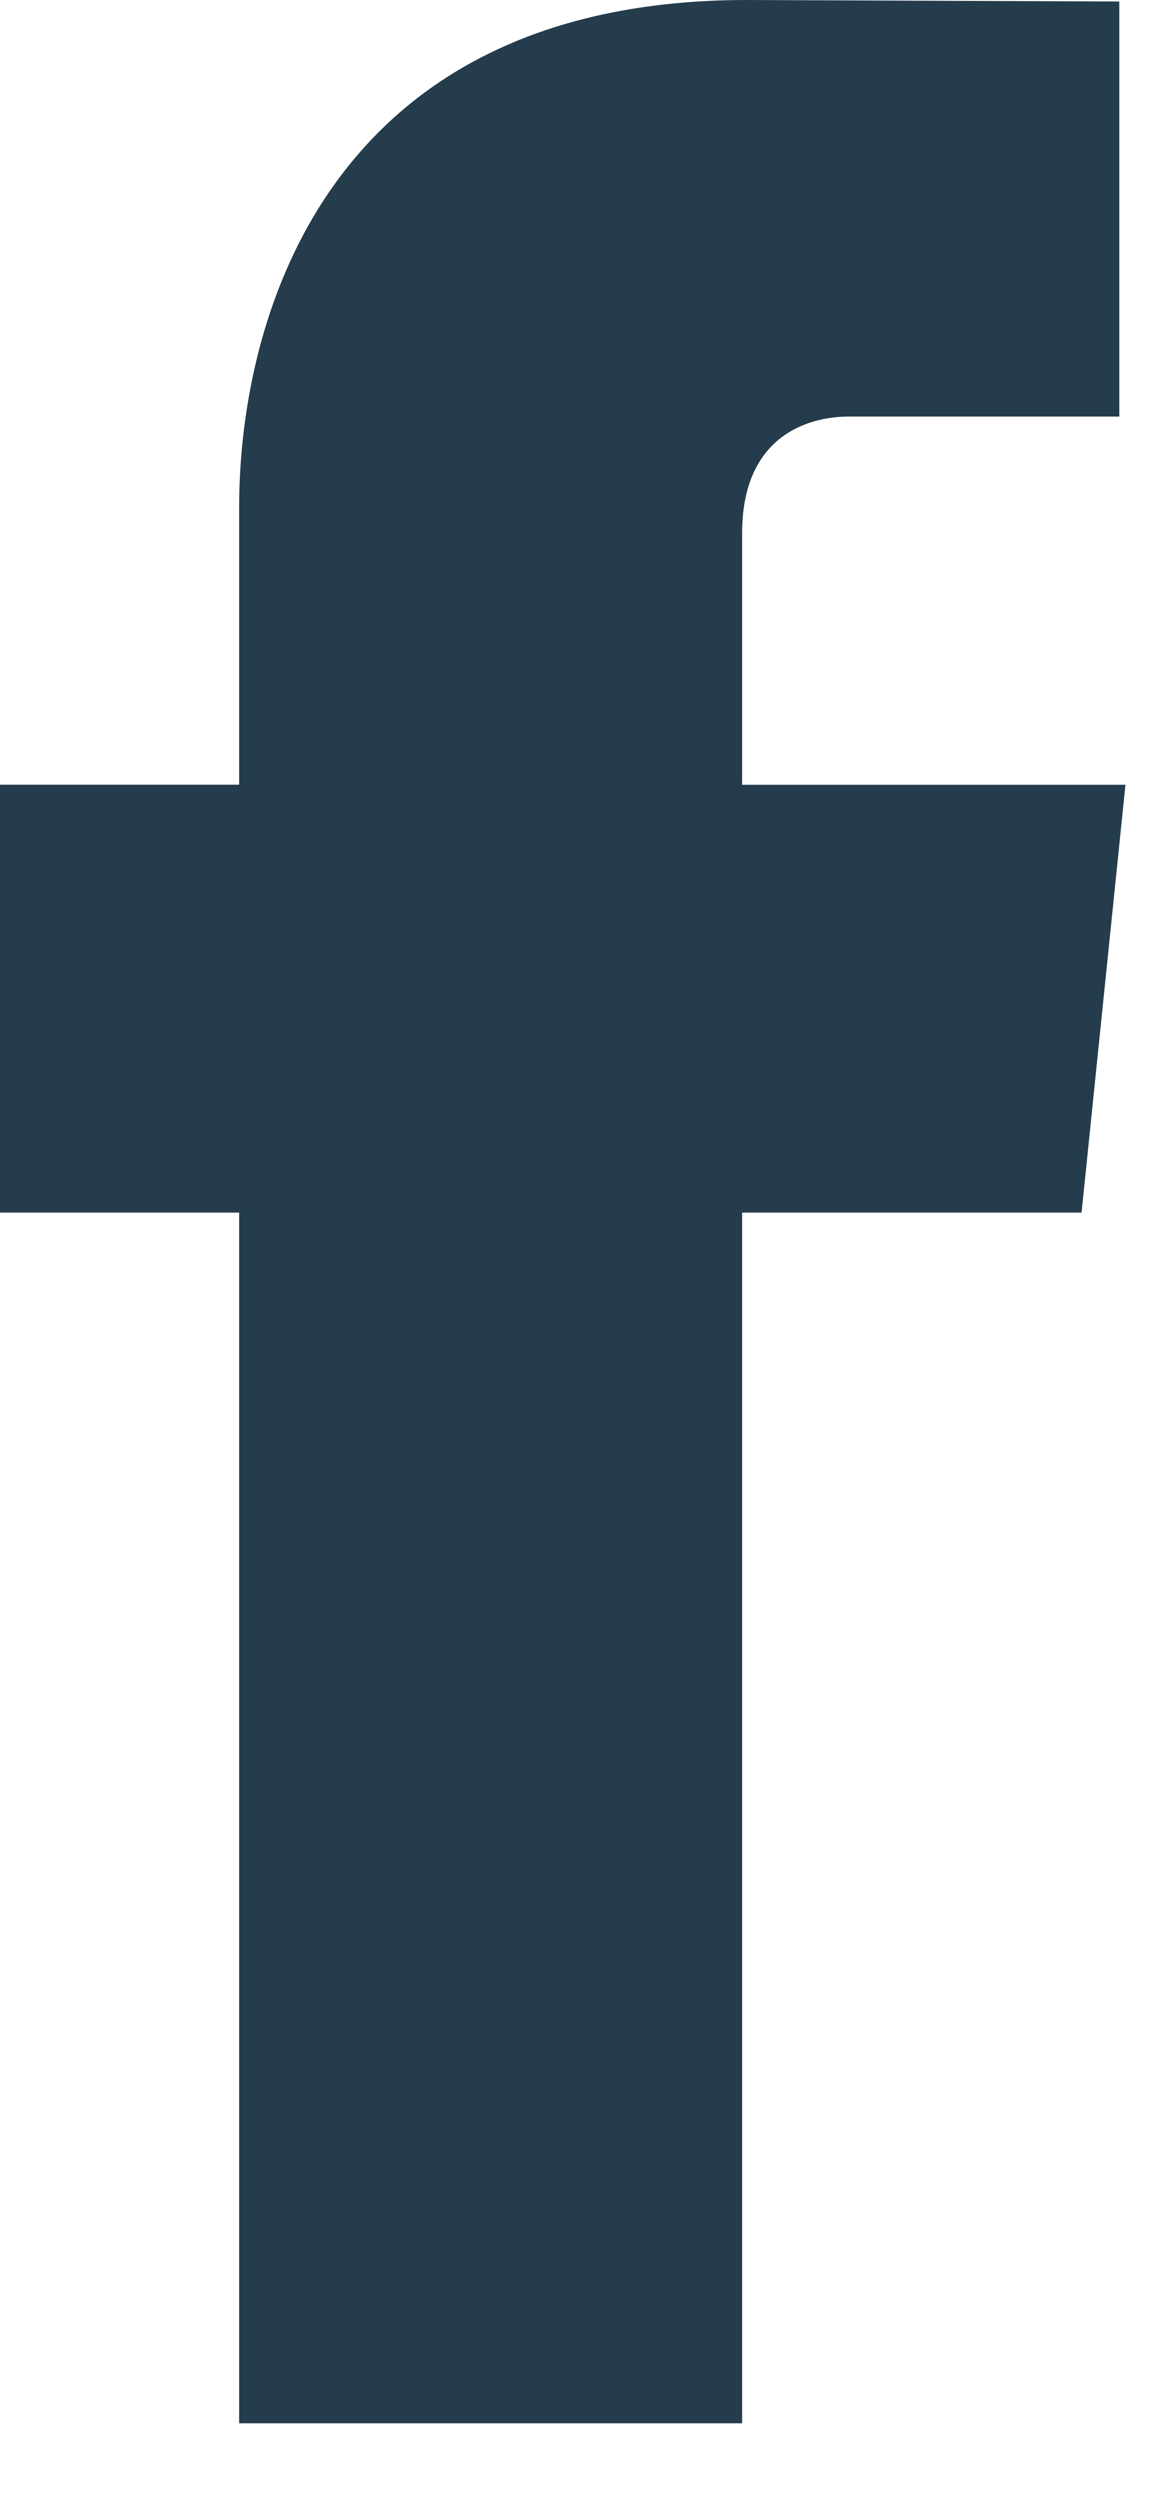
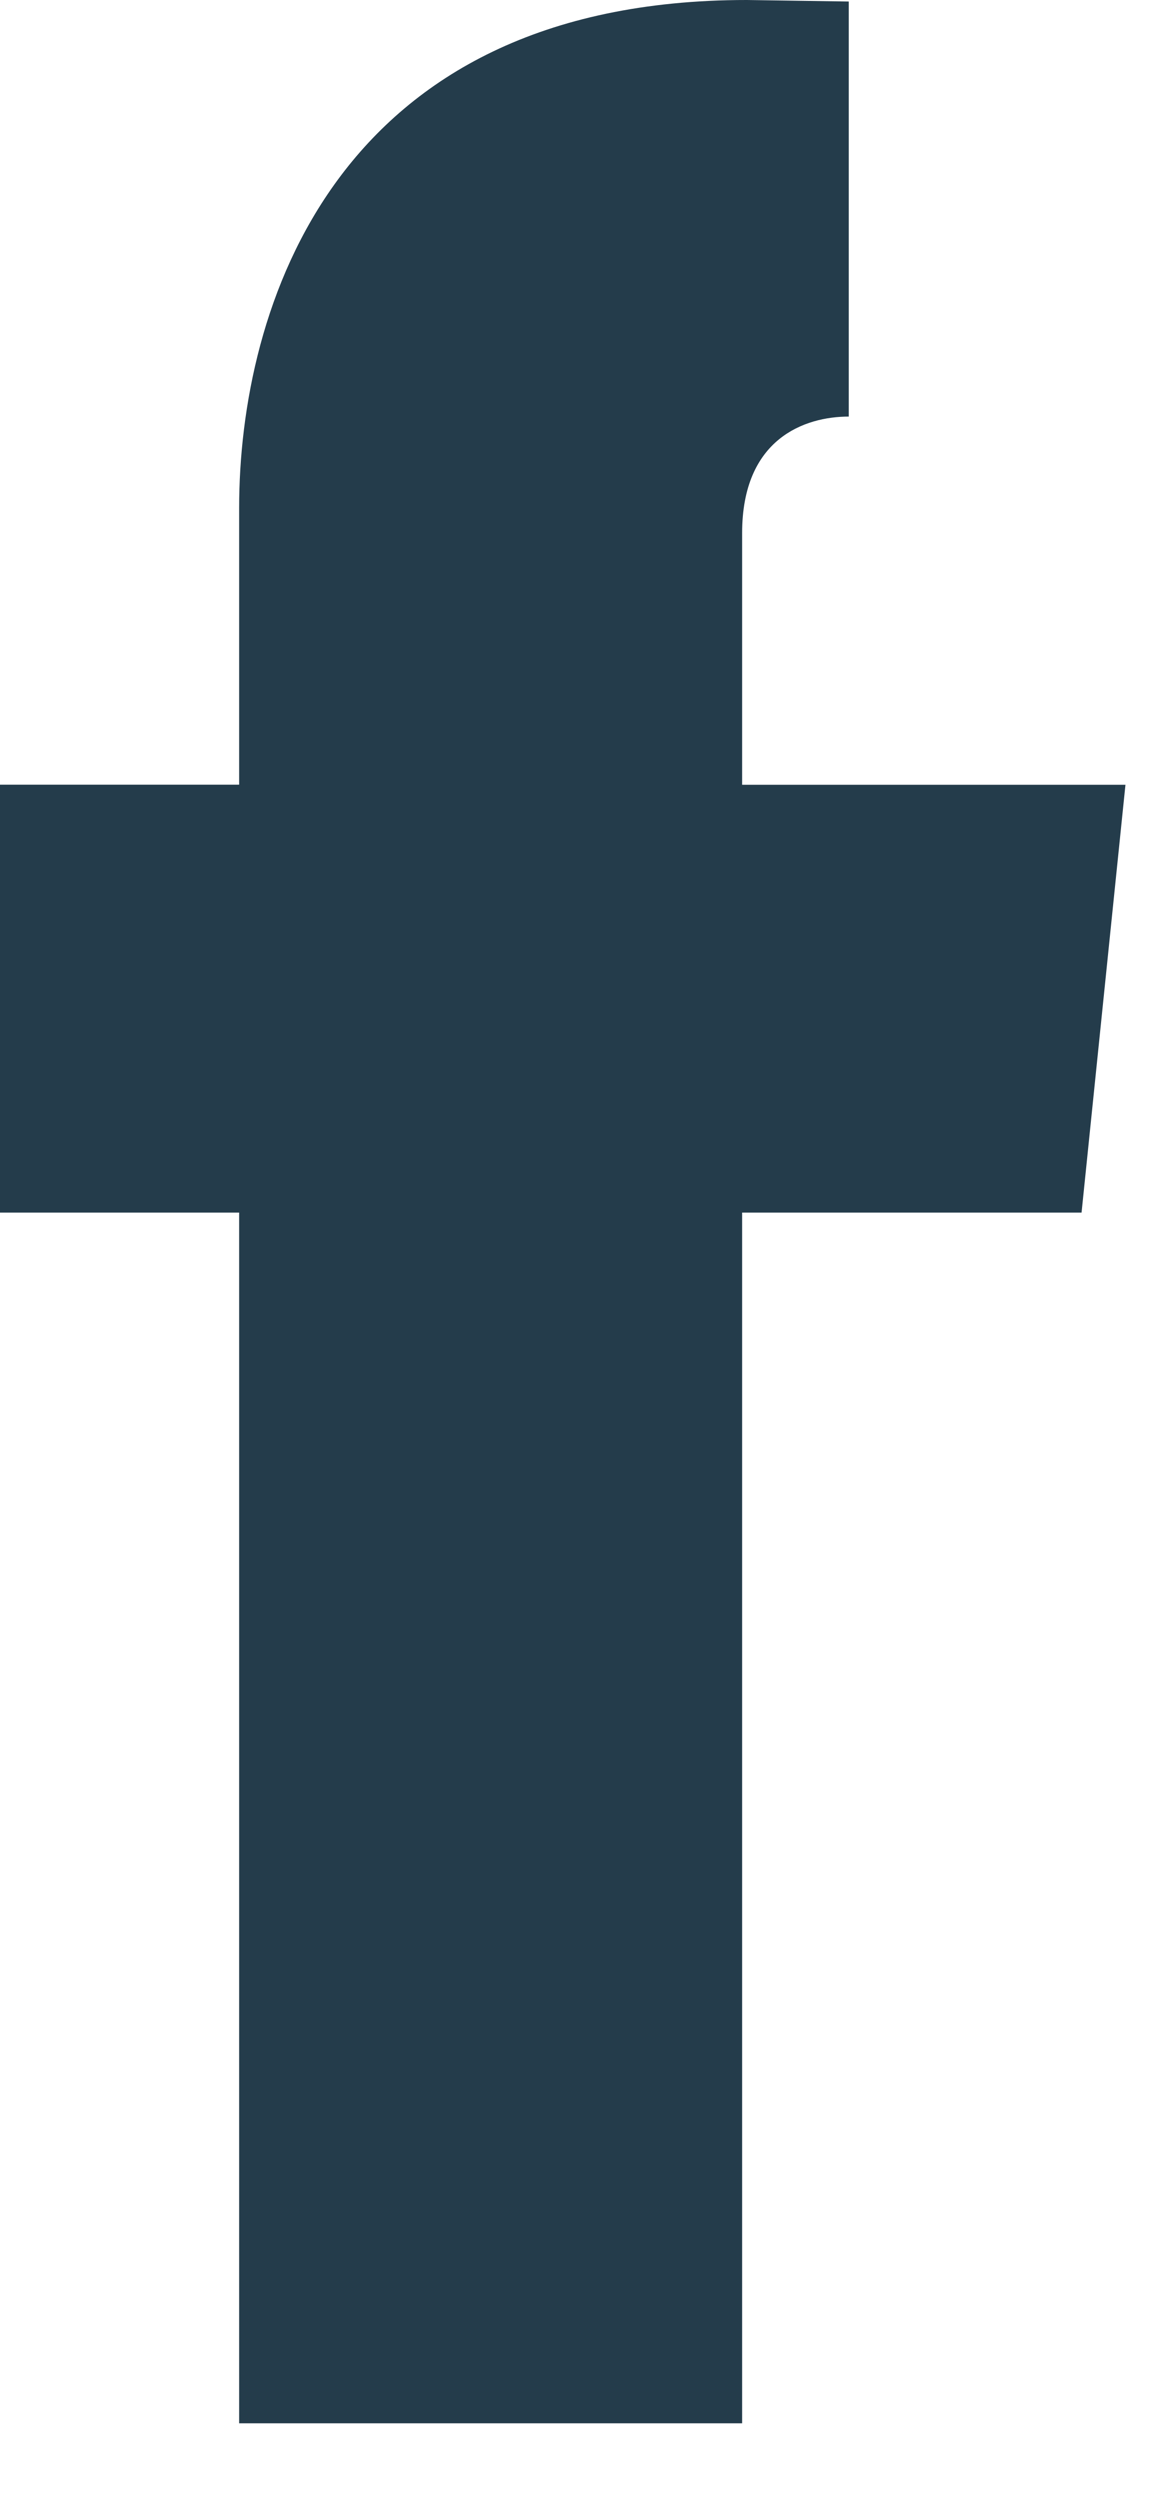
<svg xmlns="http://www.w3.org/2000/svg" width="13" height="28">
-   <path d="M12.613 8.79H8.317V5.971c0-1.058.701-1.305 1.195-1.305h3.032V.017L8.369 0C3.735 0 2.68 3.469 2.68 5.689v3.1H0v4.793h2.68v13.561h5.637V13.582h3.804l.492-4.793z" fill="#243C4B" fill-rule="nonzero" />
+   <path d="M12.613 8.79H8.317V5.971c0-1.058.701-1.305 1.195-1.305V.017L8.369 0C3.735 0 2.68 3.469 2.68 5.689v3.1H0v4.793h2.68v13.561h5.637V13.582h3.804l.492-4.793z" fill="#243C4B" fill-rule="nonzero" />
</svg>